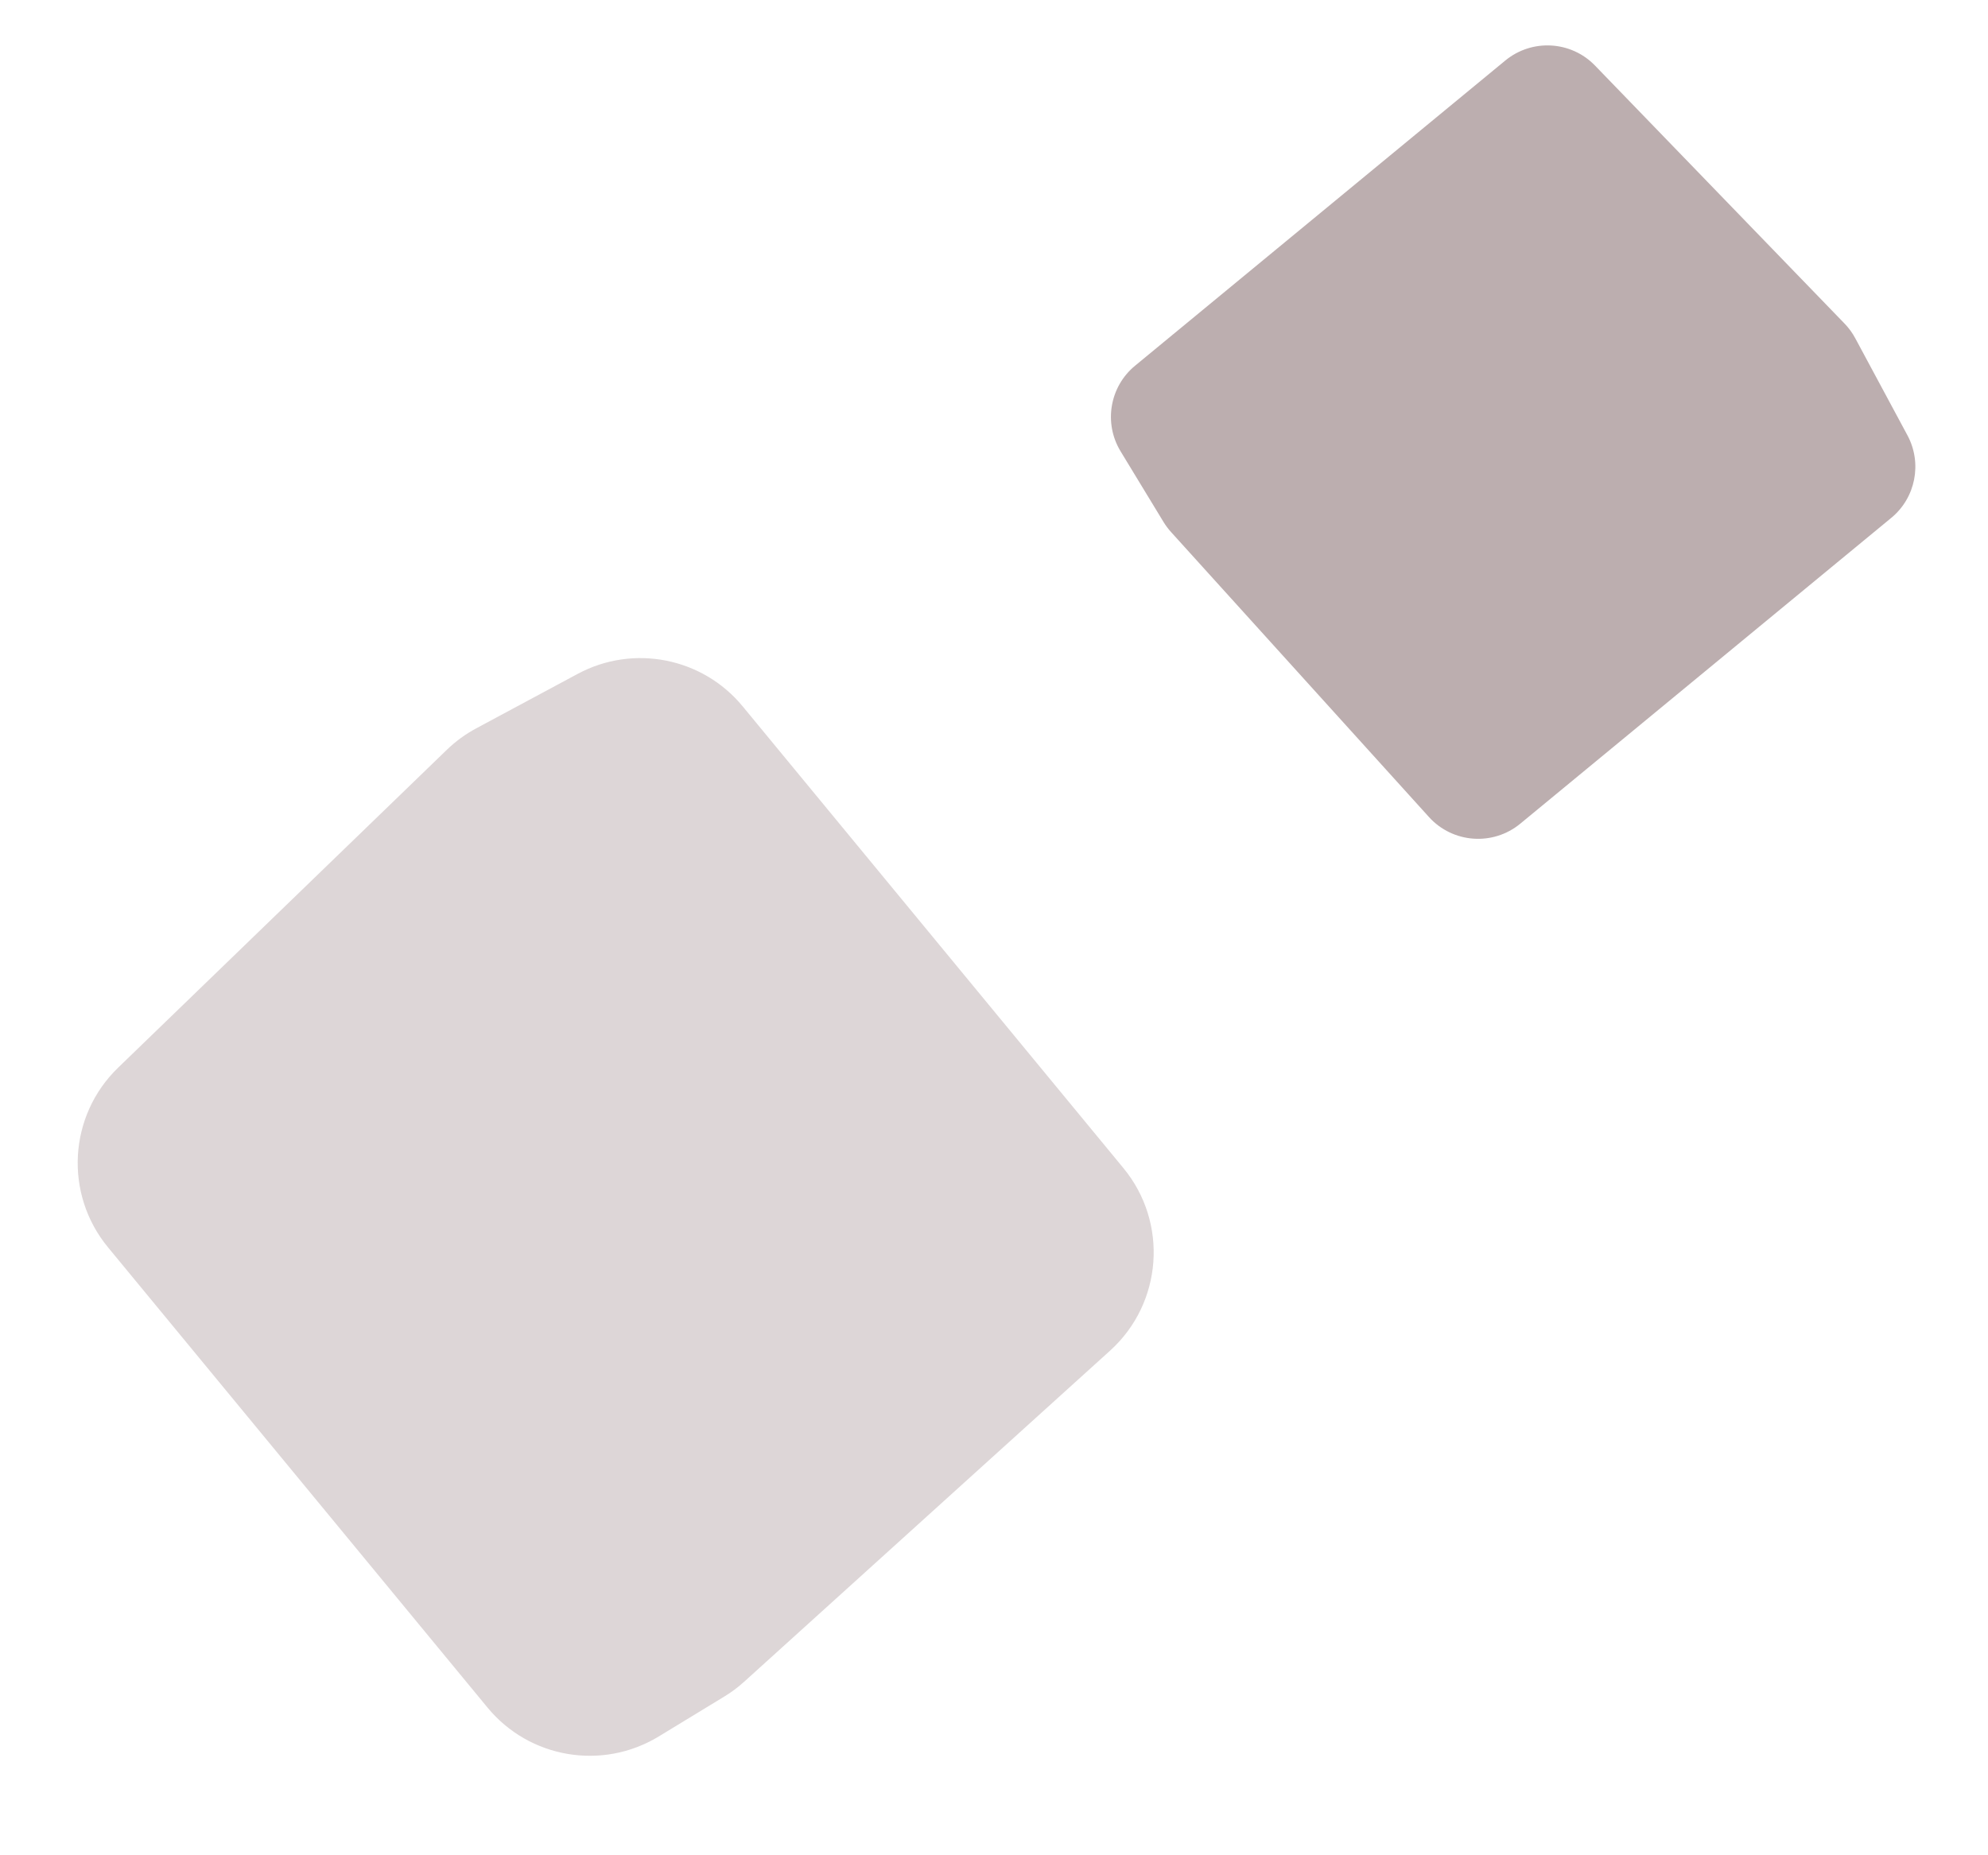
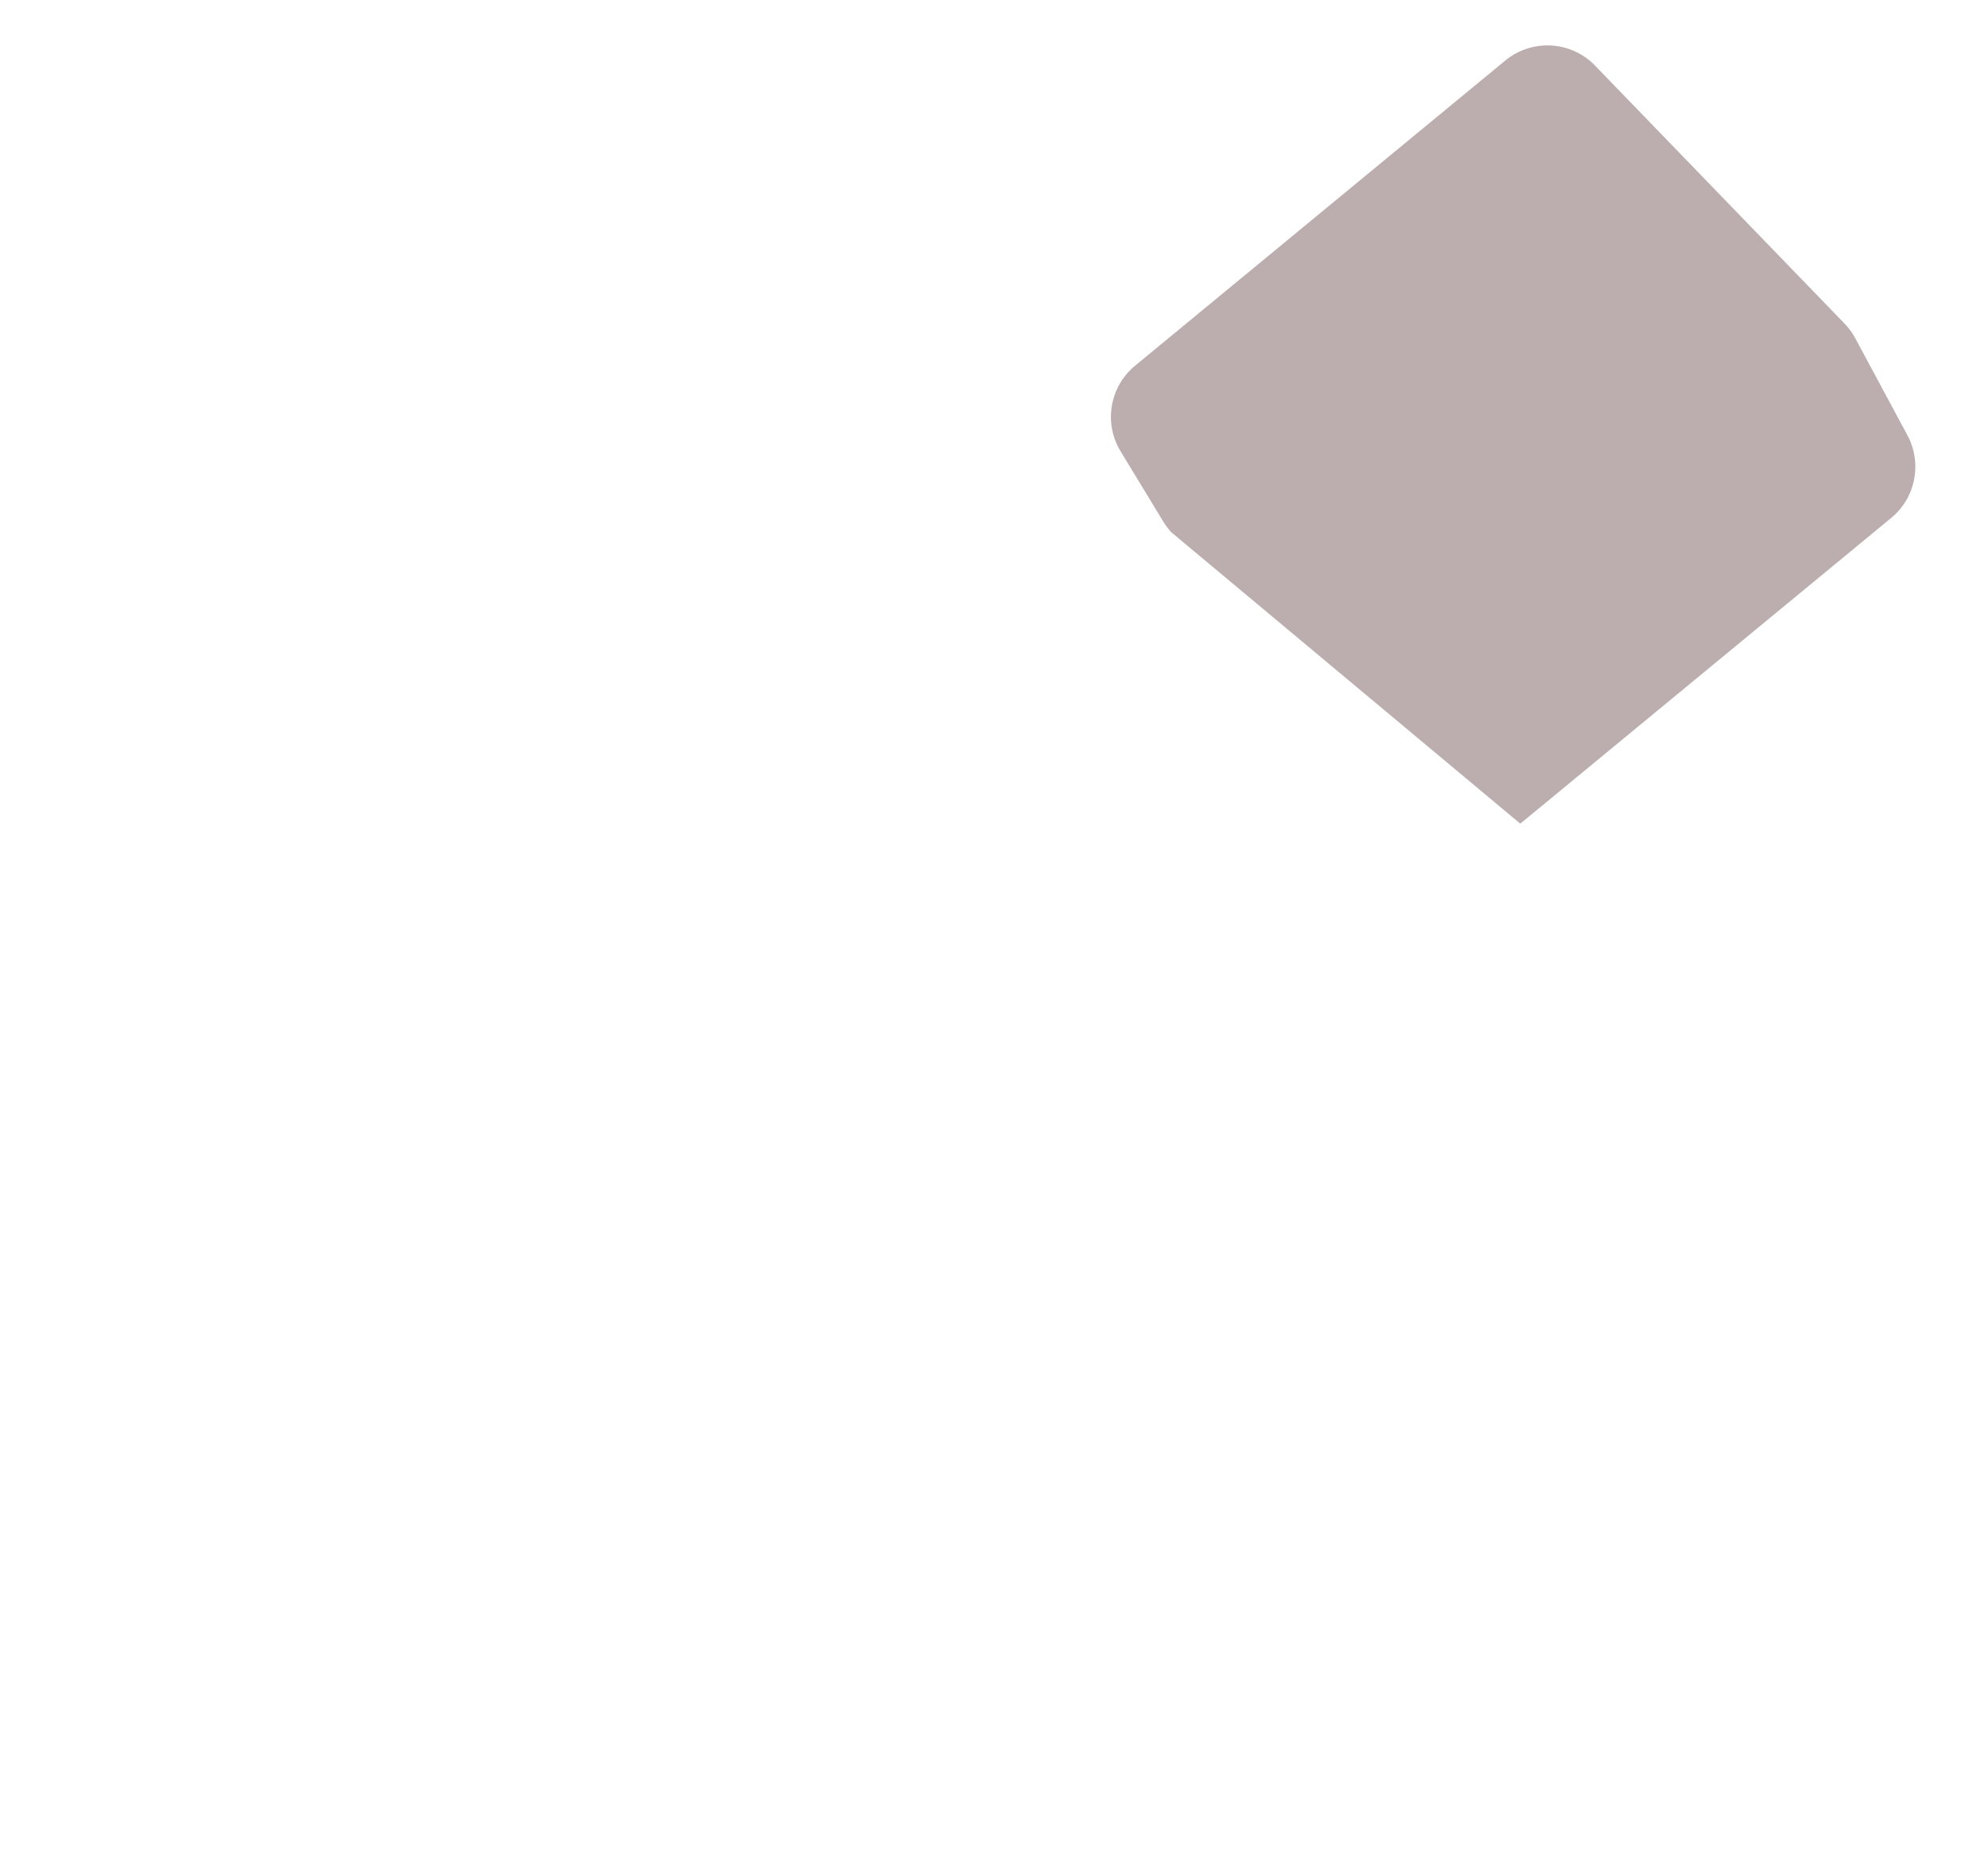
<svg xmlns="http://www.w3.org/2000/svg" width="30" height="28" viewBox="0 0 30 28" fill="none">
-   <path d="M9.939 26.208C9.089 26.724 7.989 26.538 7.357 25.771L1.629 18.824C0.966 18.019 1.032 16.839 1.782 16.114L6.743 11.316C6.875 11.188 7.025 11.079 7.187 10.992L8.718 10.17C9.558 9.719 10.6 9.924 11.207 10.66L16.953 17.629C17.633 18.454 17.544 19.667 16.752 20.384L11.231 25.38C11.138 25.465 11.036 25.54 10.928 25.606L9.939 26.208Z" fill="#583539" fill-opacity="0.2" />
-   <path d="M16.91 6.811C16.652 6.386 16.745 5.836 17.128 5.52L22.715 0.914C23.118 0.582 23.708 0.615 24.07 0.99L27.835 4.883C27.899 4.949 27.954 5.024 27.997 5.105L28.785 6.571C29.01 6.992 28.908 7.513 28.54 7.816L22.942 12.431C22.529 12.771 21.923 12.727 21.564 12.331L17.672 8.03C17.63 7.983 17.592 7.933 17.559 7.879L16.91 6.811Z" fill="#583539" fill-opacity="0.4" />
+   <path d="M16.91 6.811C16.652 6.386 16.745 5.836 17.128 5.52L22.715 0.914C23.118 0.582 23.708 0.615 24.07 0.99L27.835 4.883C27.899 4.949 27.954 5.024 27.997 5.105L28.785 6.571C29.01 6.992 28.908 7.513 28.54 7.816L22.942 12.431L17.672 8.03C17.63 7.983 17.592 7.933 17.559 7.879L16.91 6.811Z" fill="#583539" fill-opacity="0.4" />
</svg>